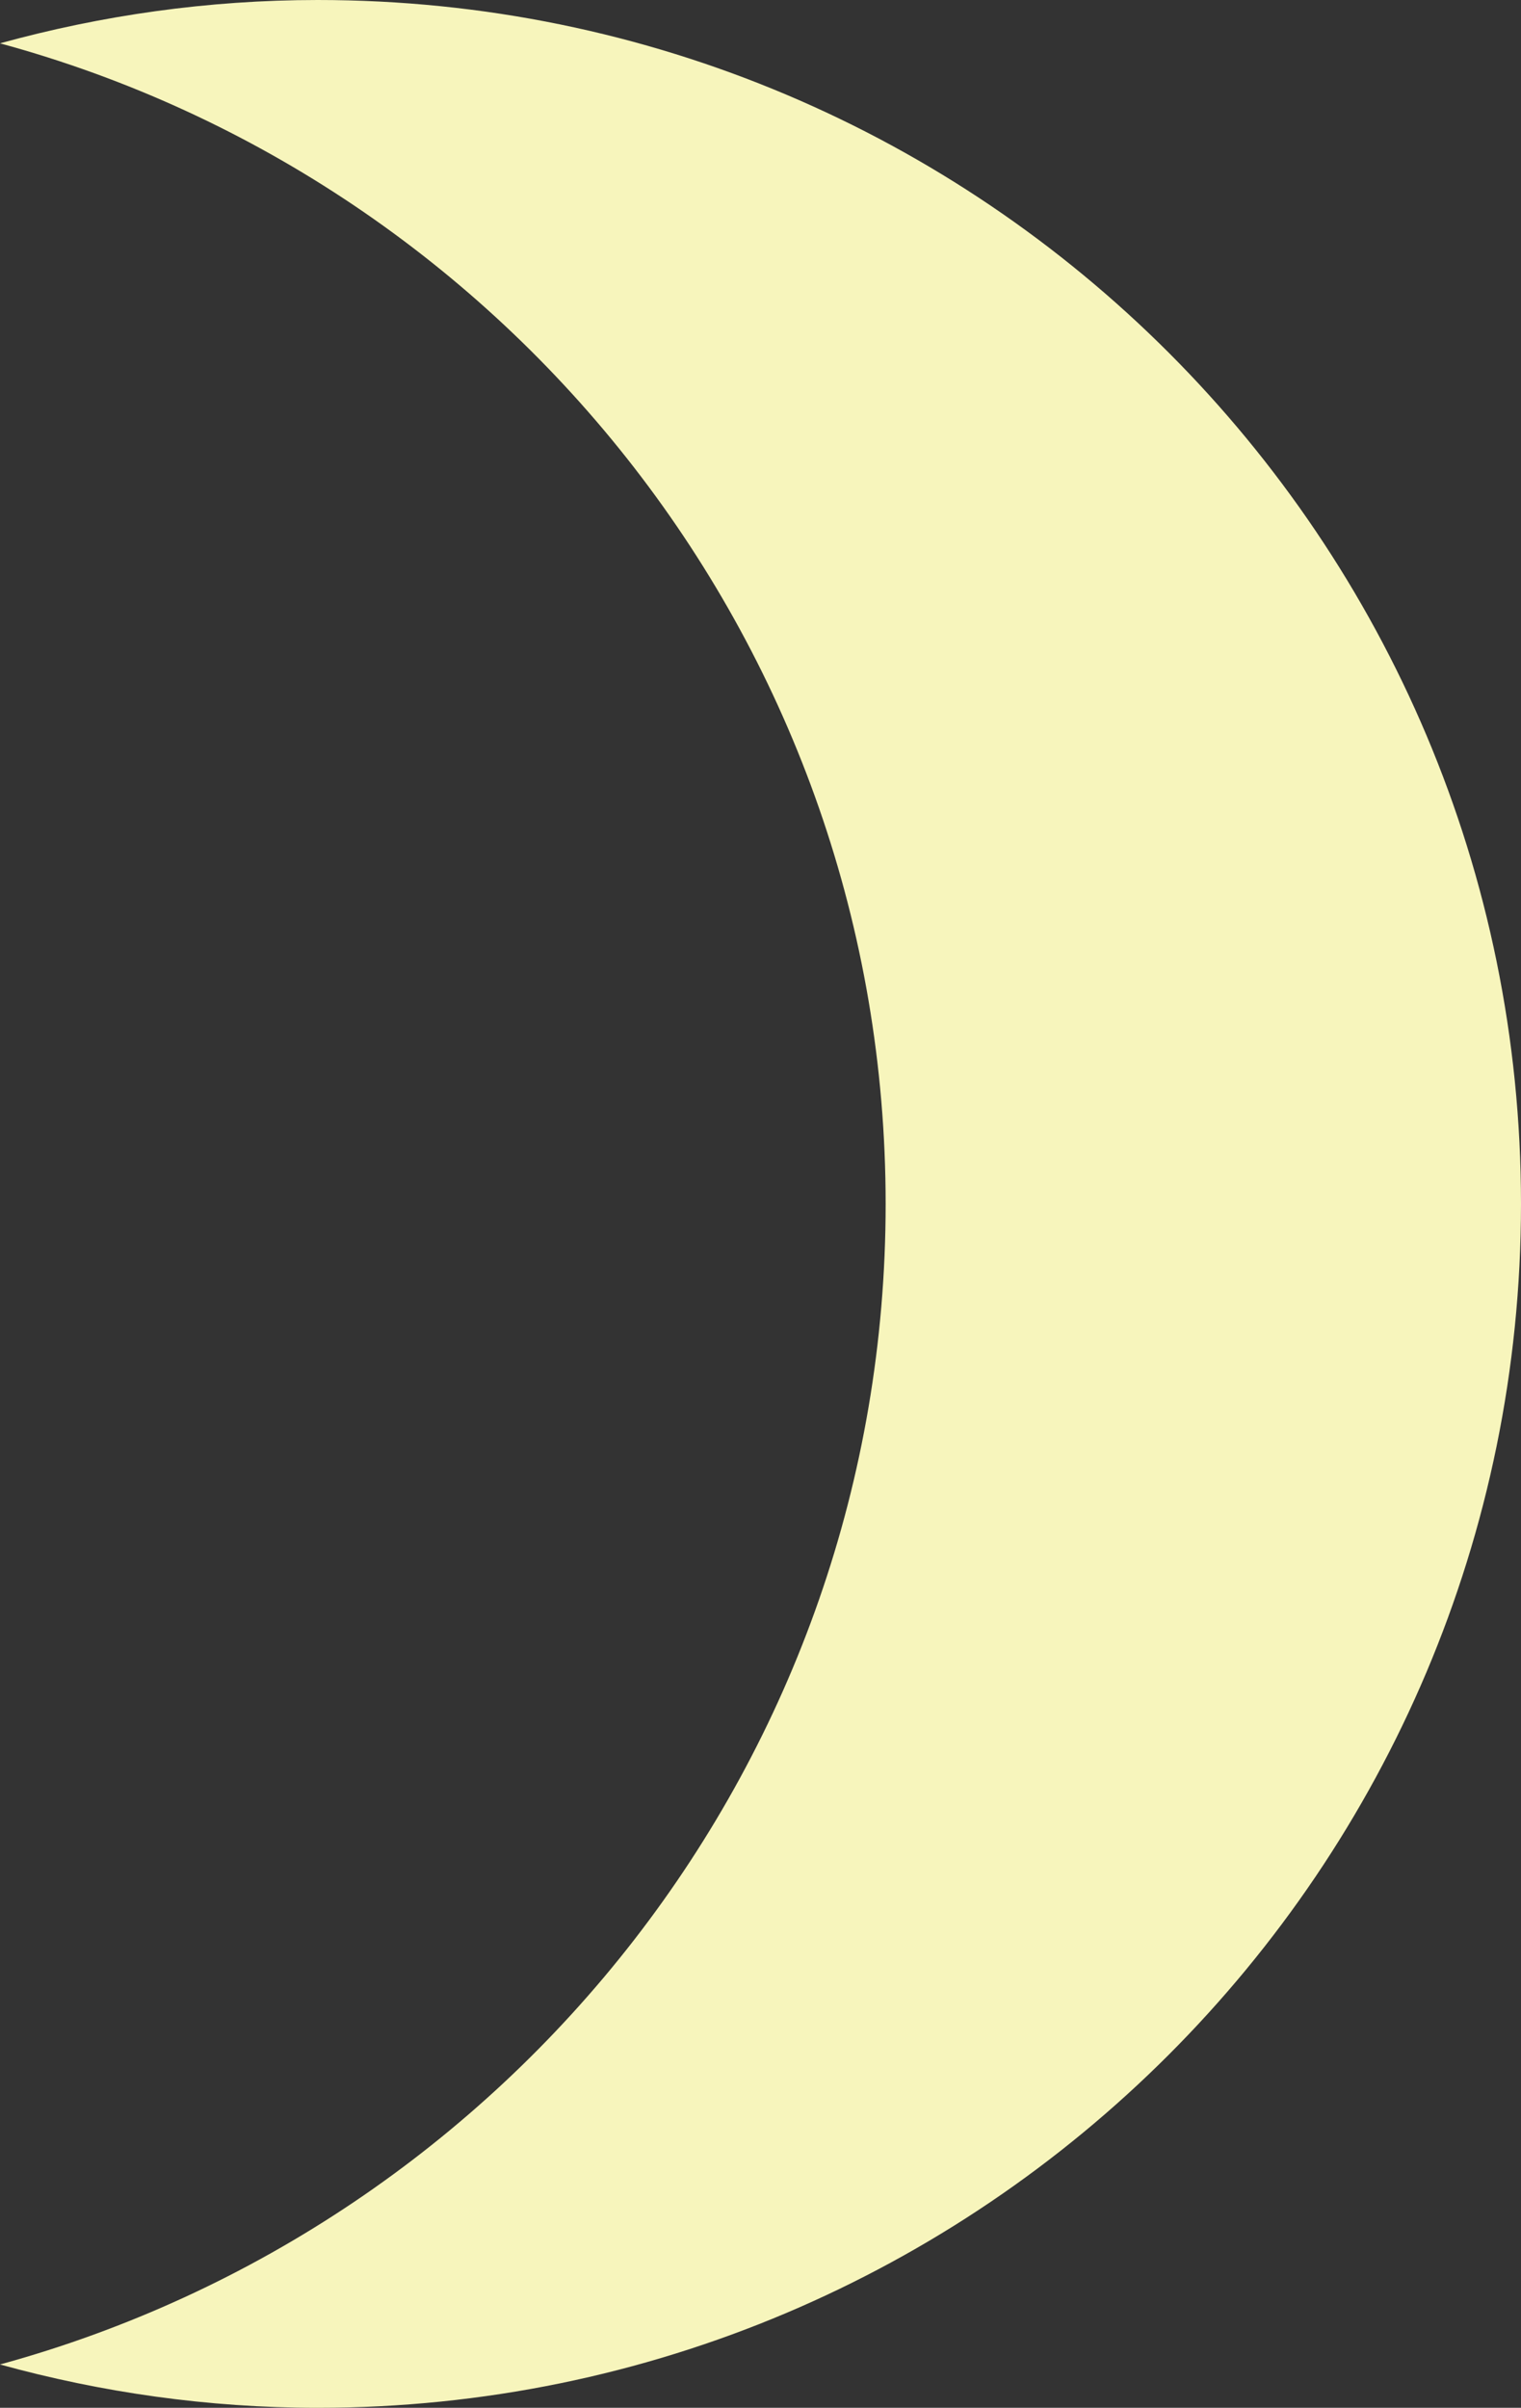
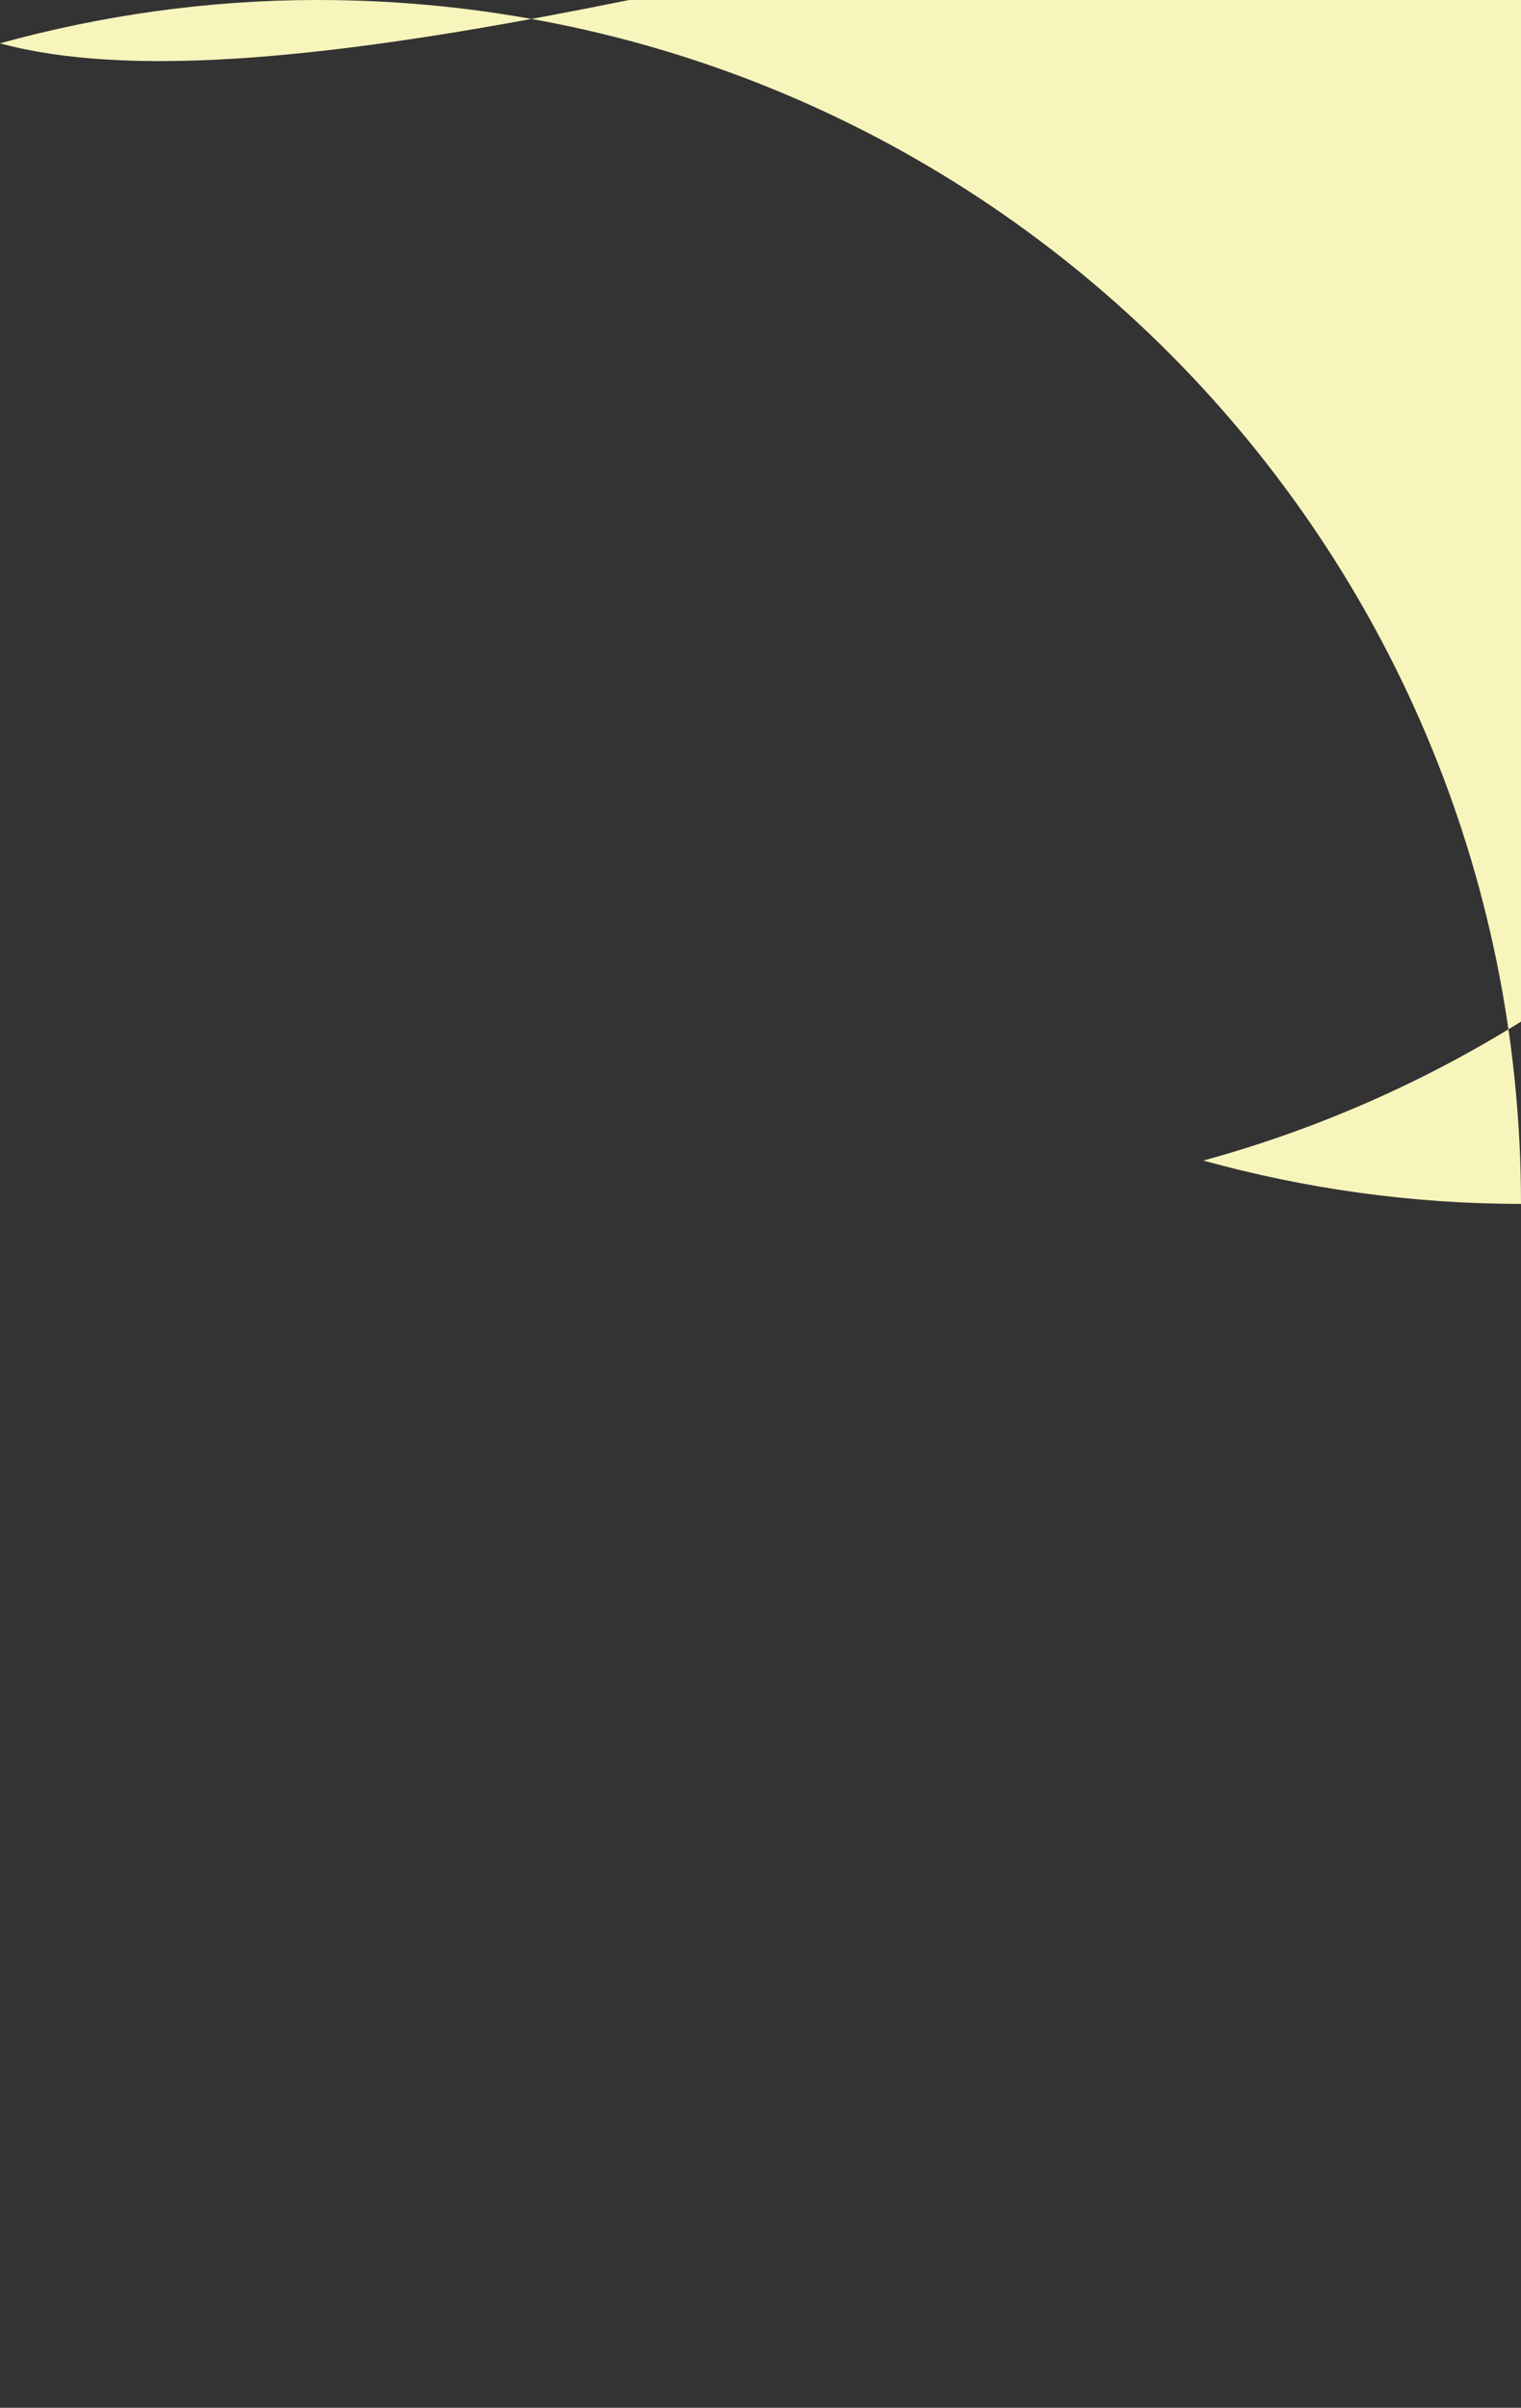
<svg xmlns="http://www.w3.org/2000/svg" version="1.1" id="Layer_1" x="0px" y="0px" viewBox="0 0 158 250" style="enable-background:new 0 0 158 250;" xml:space="preserve">
  <rect x="0" y="0" width="158" height="250" fill="#333333" stroke="none" />
  <style type="text/css">
	.wst0{fill:#F7F5BC;}
</style>
-   <path class="wst0" d="M158,125c0,69-56,125-125,125c-11.4,0-22.5-1.6-33-4.5c53-14.5,92-62.9,92-120.5S53,18.9,0,4.5  C10.5,1.6,21.6,0,33,0C102.1,0,158,56,158,125z" />
+   <path class="wst0" d="M158,125c-11.4,0-22.5-1.6-33-4.5c53-14.5,92-62.9,92-120.5S53,18.9,0,4.5  C10.5,1.6,21.6,0,33,0C102.1,0,158,56,158,125z" />
</svg>